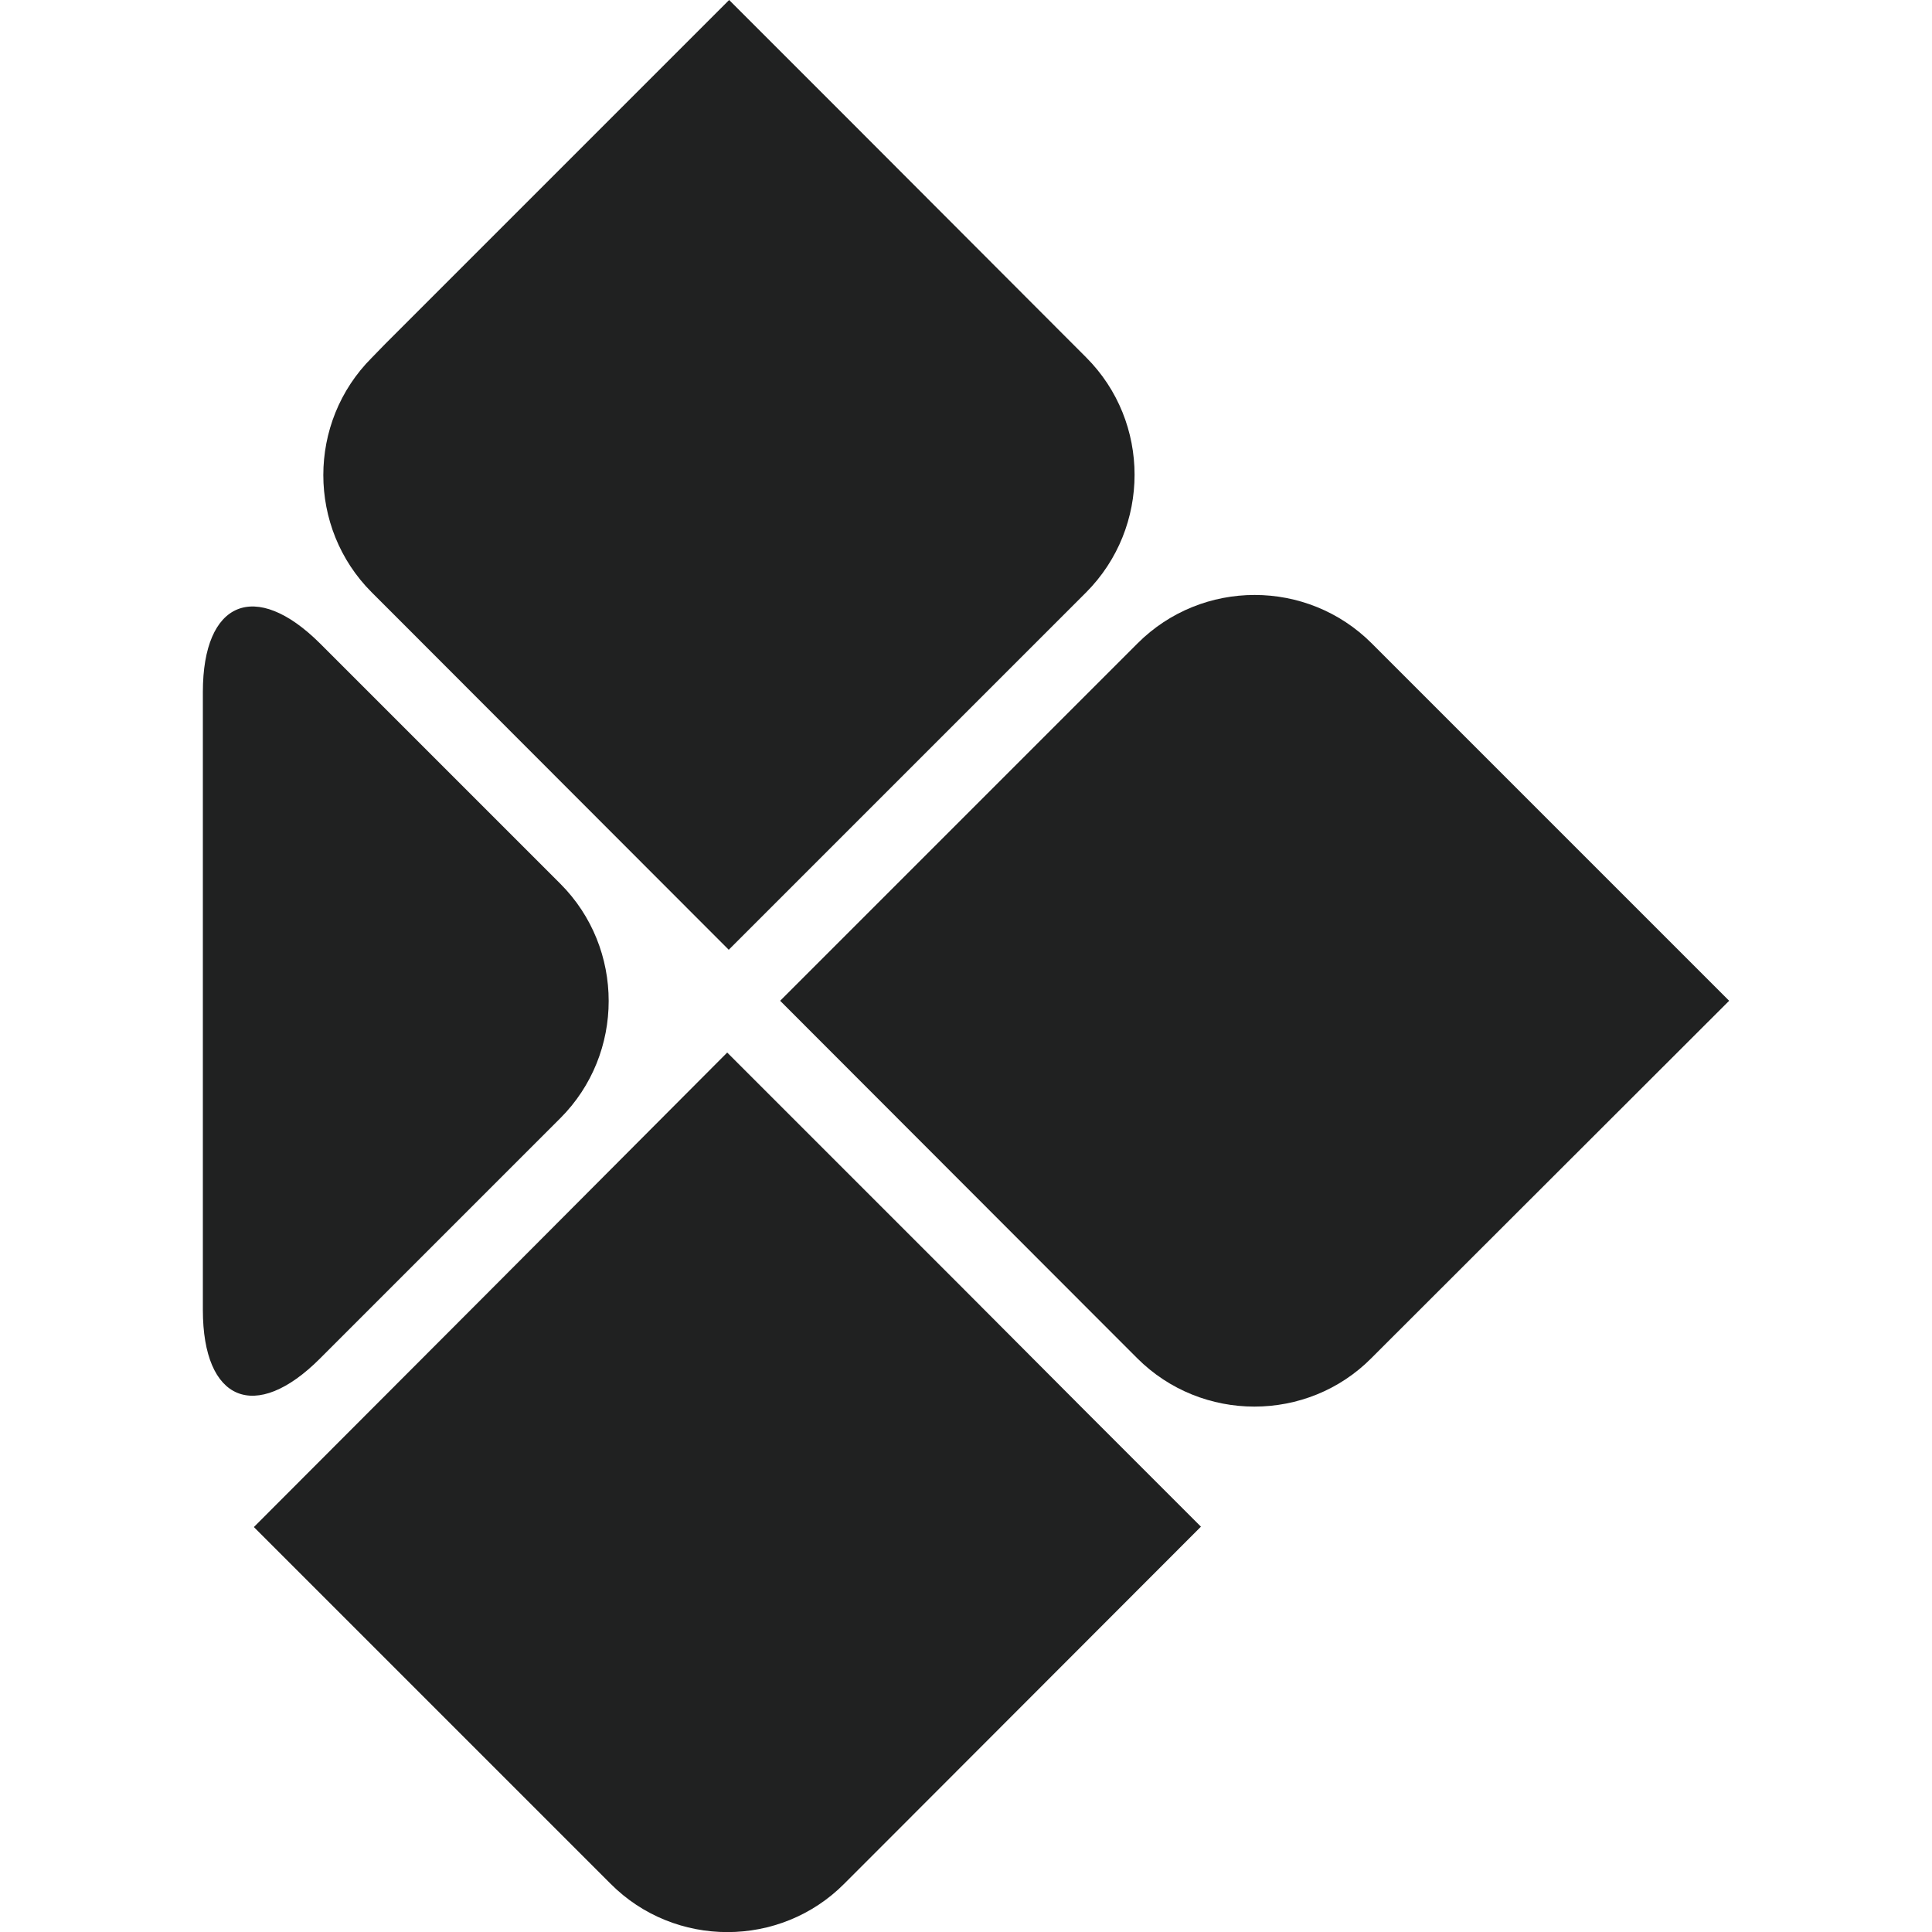
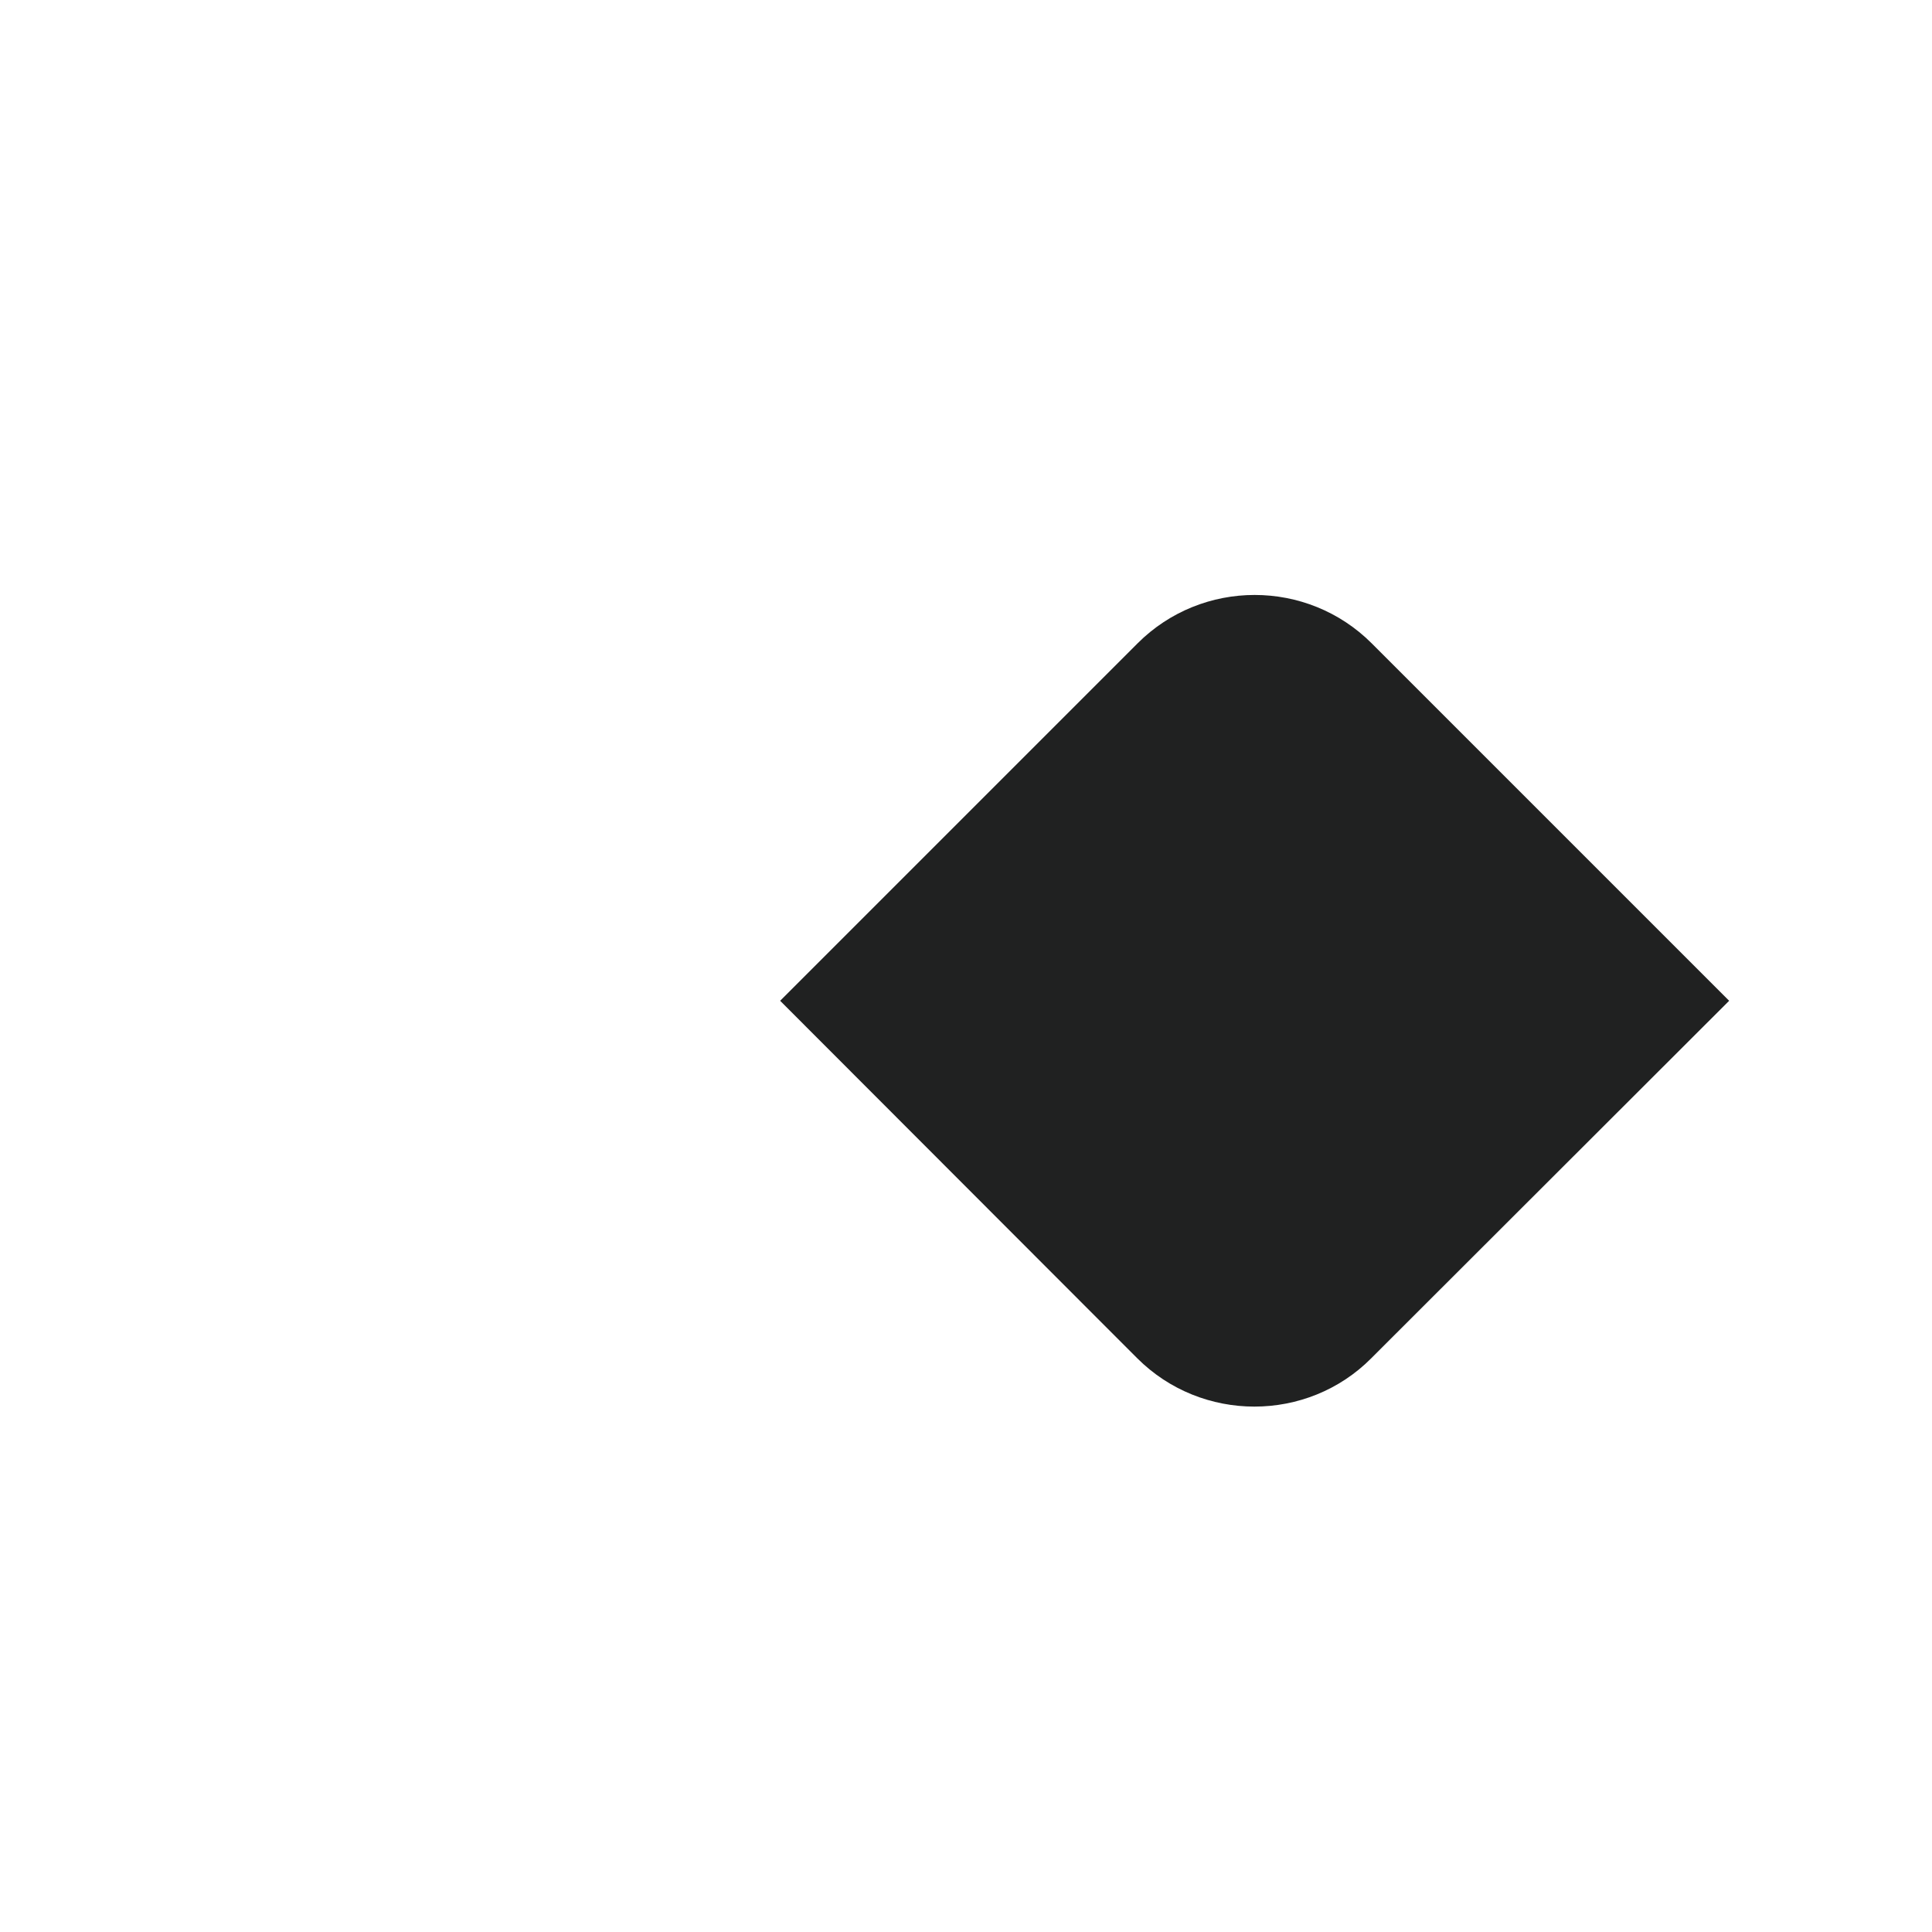
<svg xmlns="http://www.w3.org/2000/svg" version="1.1" id="レイヤー_1" x="0px" y="0px" viewBox="0 0 500 500" style="enable-background:new 0 0 500 500;" xml:space="preserve">
  <style type="text/css">
	.st0{fill:#202121;}
	@media (prefers-color-scheme: dark) {
		.st0{fill:#fff;}
	}
</style>
  <g>
    <g>
      <g>
-         <path class="st0" d="M310.8,395.1l-30.3-30.3c0,0,0,0,0,0l-31-31.1l-61.3-61.3L158,302.7c0,0,0,0,0,0l-31,31.1l-61.3,61.4     l88.8,88.8h0l3.5,3.5c16.6,16.7,43.9,16.7,60.5,0l6.3-6.3h0L310.8,395.1z" />
-       </g>
+         </g>
    </g>
    <g>
      <g>
-         <path class="st0" d="M281.1,92.5L219,30.3c0,0,0,0,0,0L188.7,0L99.7,89v0l-3.5,3.6c-16.7,16.7-16.7,44,0,60.7l6.3,6.3v0     l86.1,86.2l30.3-30.3c0,0,0,0,0,0l62.2-62.2C297.8,136.5,297.8,109.2,281.1,92.5z" />
-       </g>
+         </g>
      <g>
        <path class="st0" d="M447.5,259l-30.3-30.3c0,0,0,0-0.1-0.1L355,166.5c-16.7-16.7-43.9-16.7-60.6,0l-62.2,62.2c0,0,0,0,0,0     L201.9,259l88.9,89h0l3.5,3.5c16.7,16.7,44,16.7,60.6,0l6.3-6.3h0L447.5,259z" />
      </g>
      <g>
-         <path class="st0" d="M52.5,179.1c0-23.6,13.6-29.2,30.3-12.6l62.2,62.2c16.7,16.7,16.7,44,0,60.7l-62.2,62.2     c-16.7,16.7-30.3,11.1-30.3-12.6L52.5,179.1z" />
-       </g>
+         </g>
    </g>
  </g>
</svg>